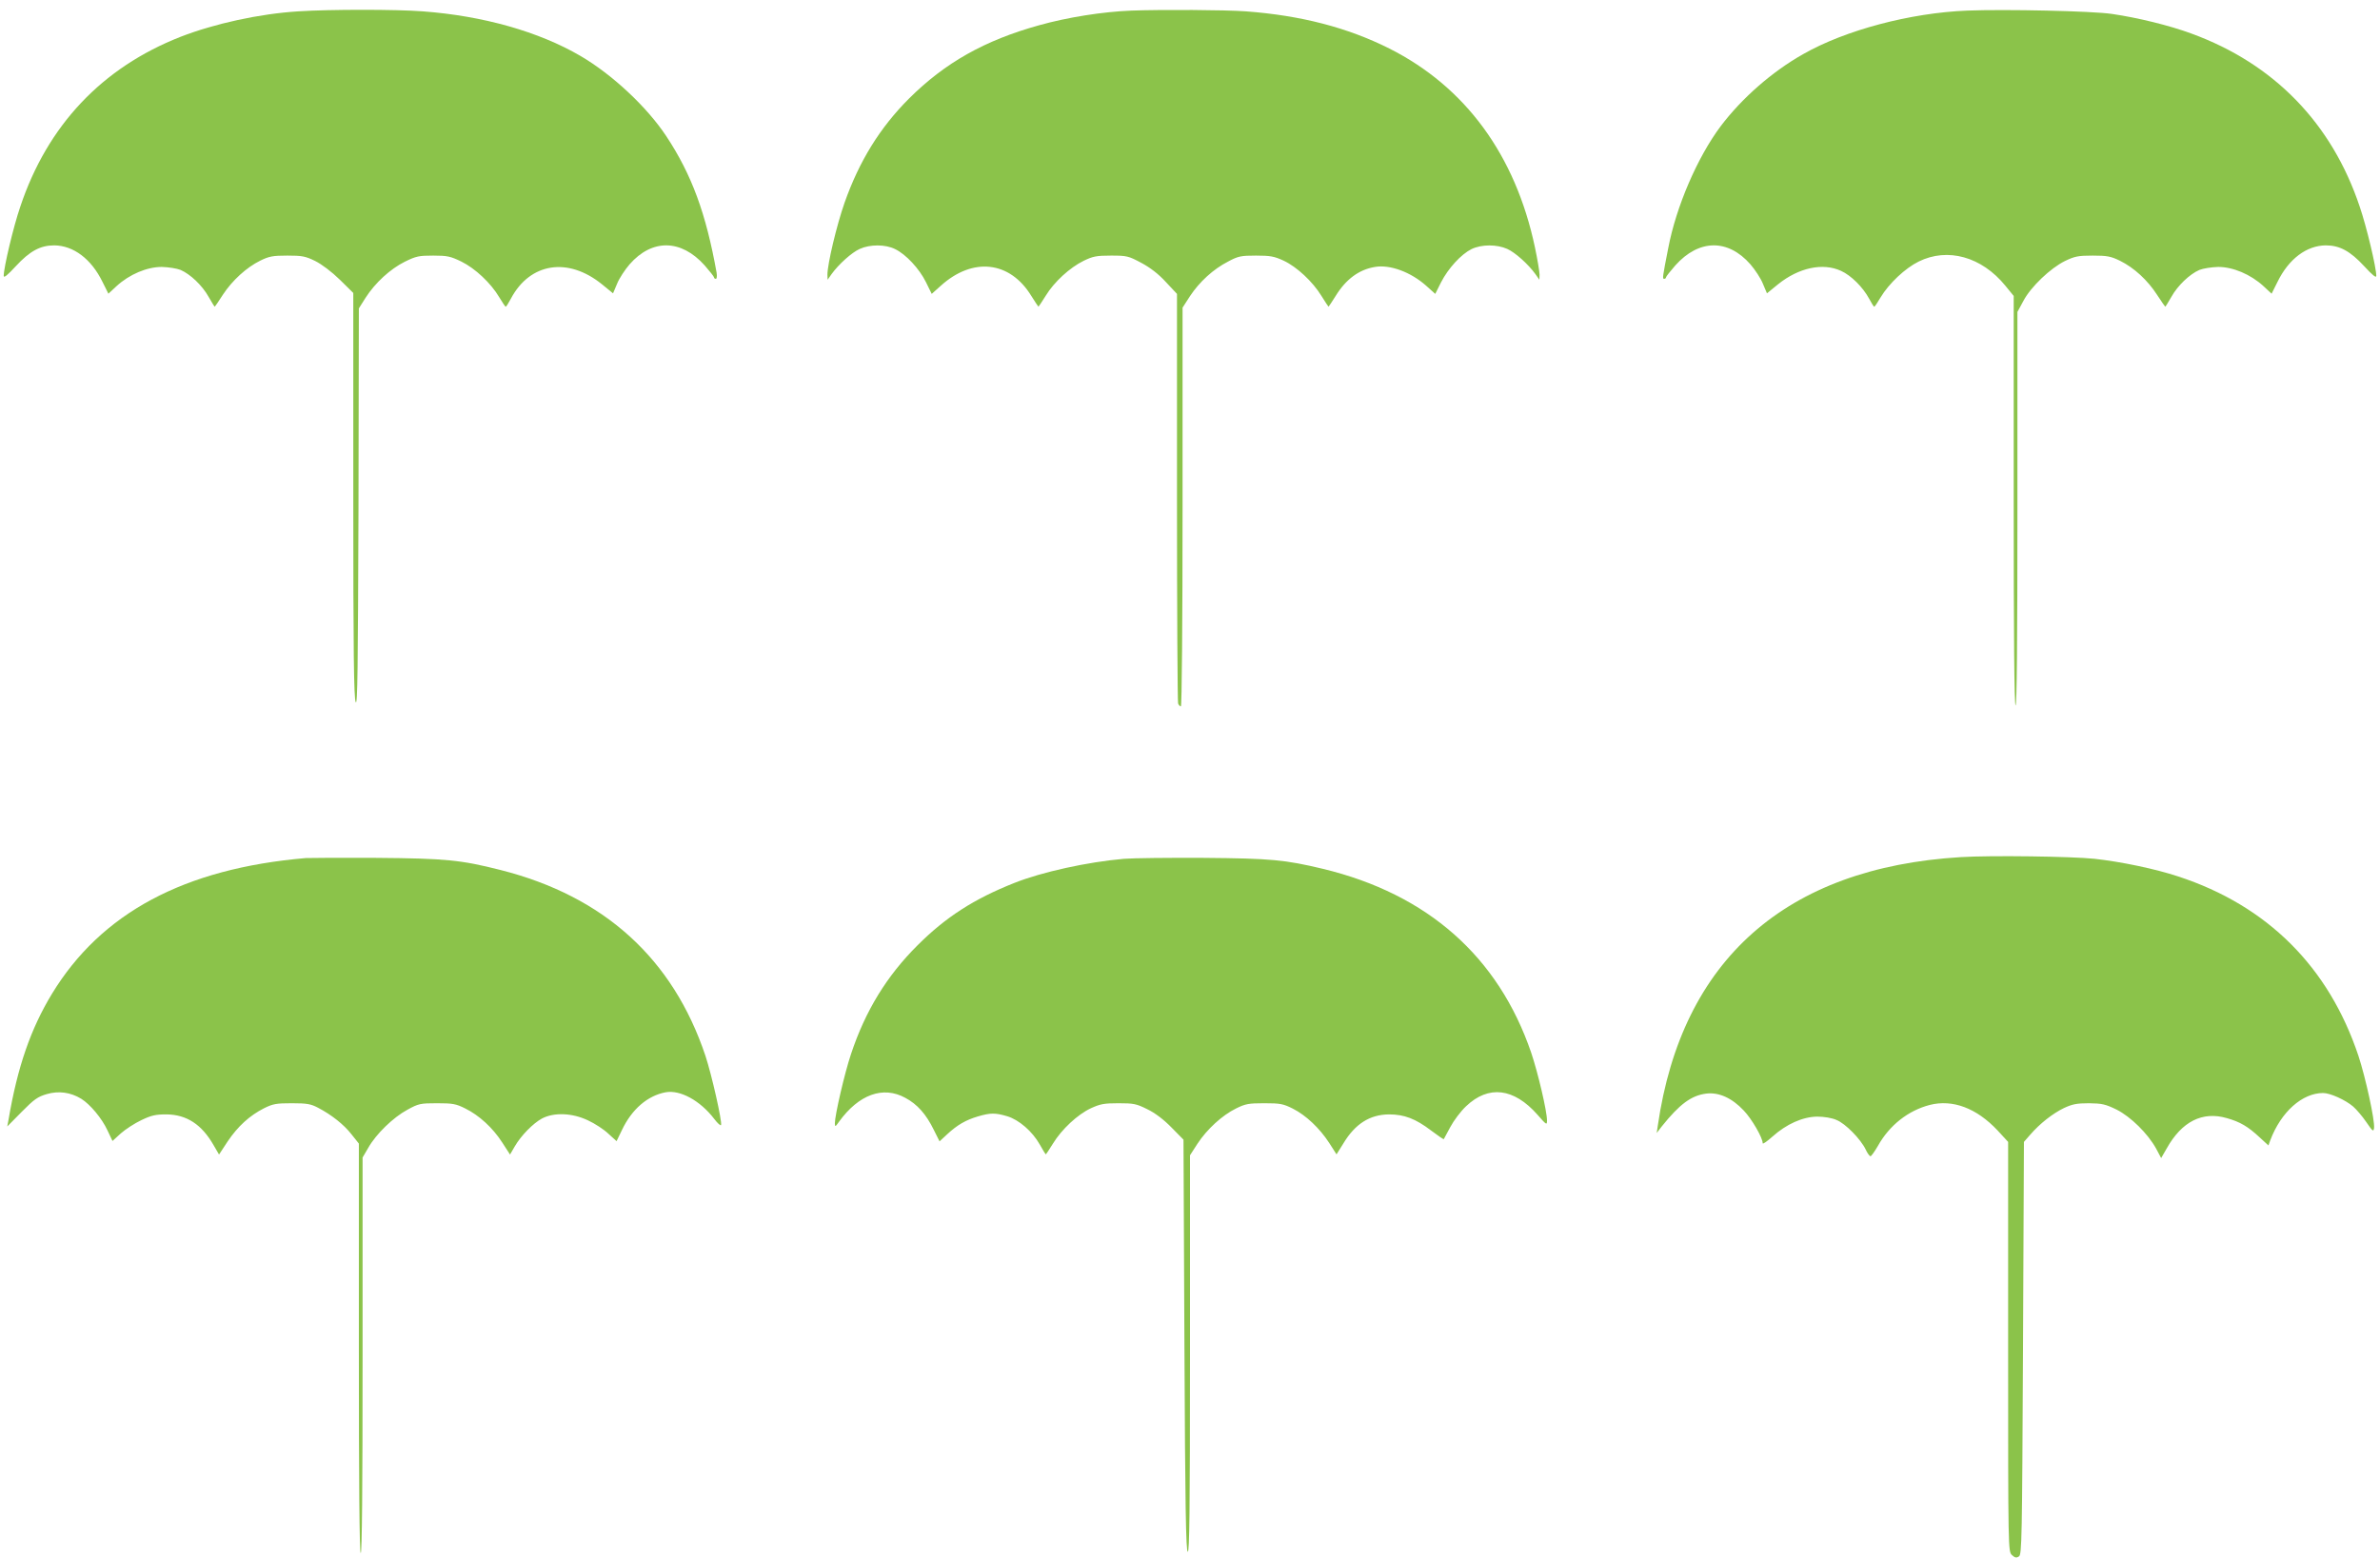
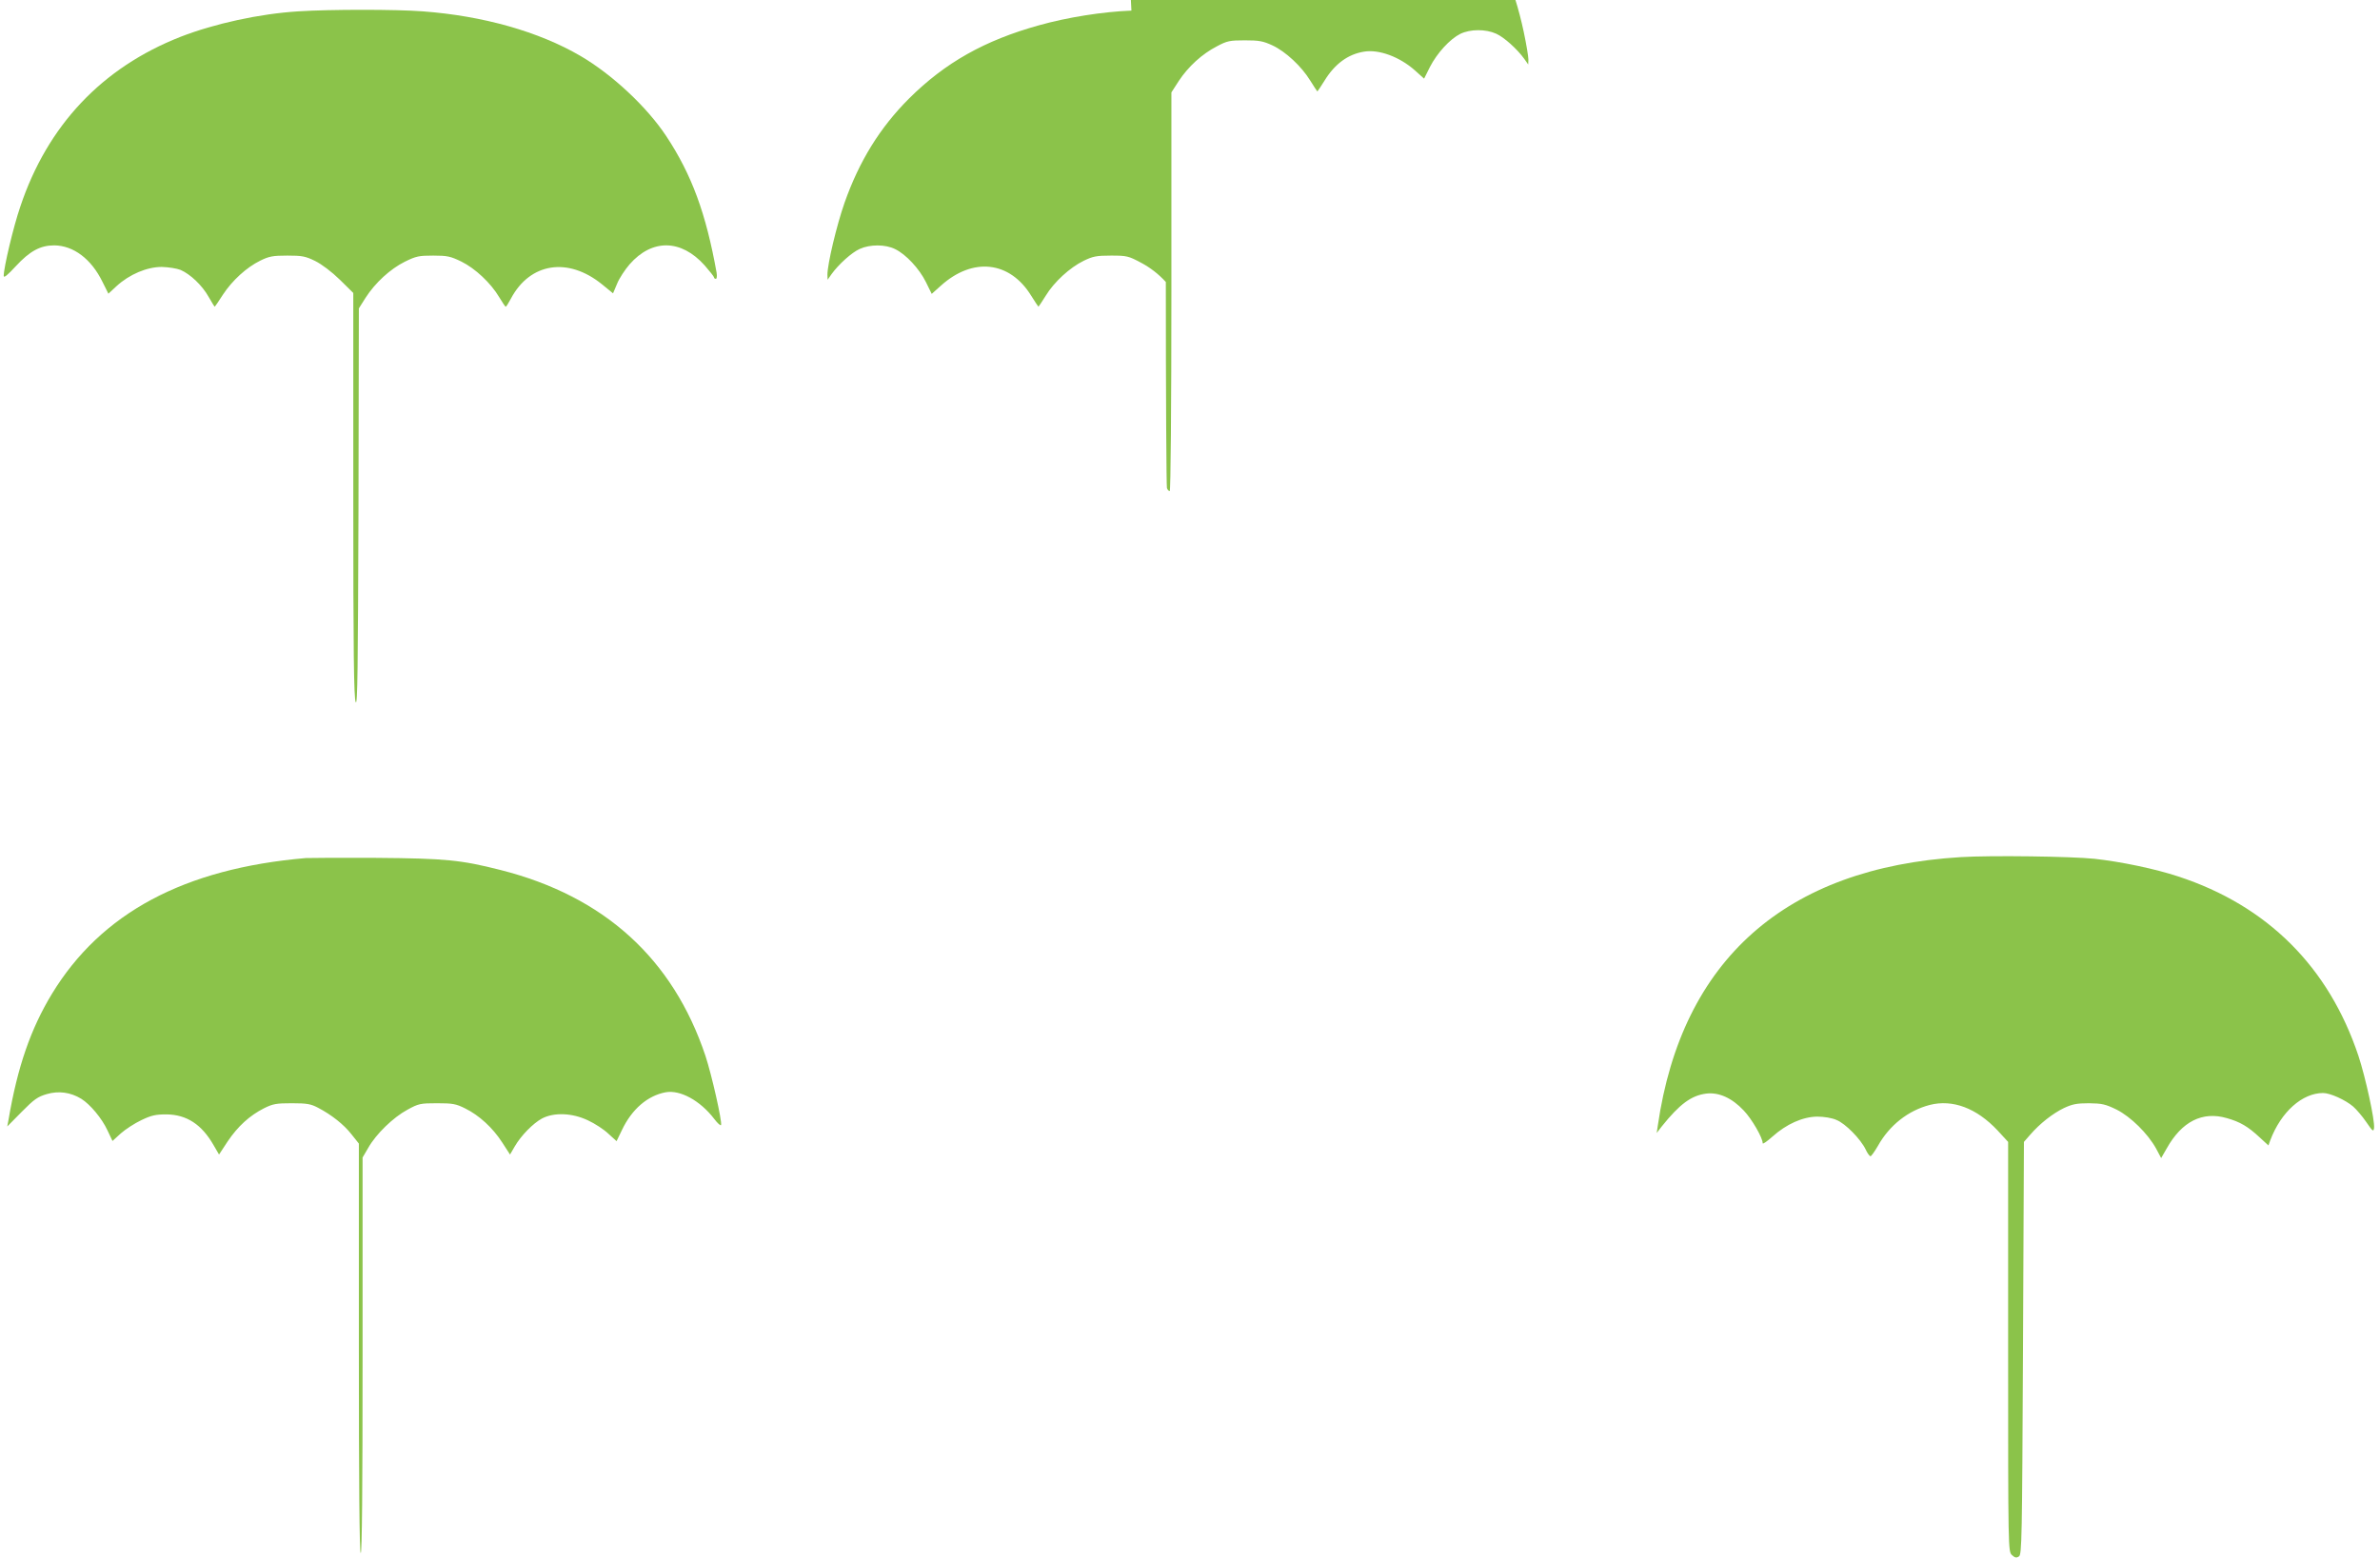
<svg xmlns="http://www.w3.org/2000/svg" version="1.0" width="1280pt" height="838pt" viewBox="0 0 1280 838" preserveAspectRatio="xMidYMid meet">
  <g transform="translate(0,838) scale(0.1,-0.1)" fill="#8bc34a" stroke="none">
    <path d="M1605 8319 c-210 -13 -451 -66 -634 -137 -423 -166 -716 -477 -862 -914 -37 -108 -89 -327 -89 -372 0 -13 20 3 65 52 76 82 132 112 207 112 103 -1 199 -73 259 -196 l32 -64 44 41 c69 63 163 103 243 103 36 -1 81 -8 101 -16 53 -23 117 -84 151 -145 17 -29 31 -53 33 -53 1 0 21 29 44 65 50 76 126 146 201 183 47 23 67 27 145 27 79 0 97 -3 150 -29 36 -18 89 -58 133 -101 l72 -71 0 -1086 c0 -848 3 -1093 13 -1115 10 -23 12 177 15 1045 l2 1073 36 57 c52 81 133 155 211 194 61 30 76 33 153 33 76 0 93 -4 151 -32 75 -37 159 -116 204 -192 17 -28 32 -51 35 -51 3 0 15 20 28 44 102 192 306 225 489 77 l60 -49 22 52 c11 28 42 75 67 104 121 138 277 136 404 -6 27 -31 50 -60 50 -64 0 -4 4 -8 10 -8 5 0 7 14 4 33 -57 319 -134 528 -271 735 -104 157 -290 331 -461 431 -224 131 -525 216 -849 240 -142 11 -499 11 -668 0z" />
-     <path d="M6085 8323 c-154 -6 -344 -36 -497 -79 -292 -81 -505 -201 -699 -394 -157 -157 -268 -337 -347 -561 -43 -123 -92 -330 -92 -387 l1 -27 21 30 c38 53 109 117 152 136 55 25 138 25 190 -1 58 -28 130 -105 166 -178 l31 -63 49 44 c172 155 371 133 486 -54 20 -32 38 -59 39 -59 1 0 19 27 39 59 45 74 129 151 204 188 50 24 68 28 147 28 85 0 94 -2 163 -39 47 -25 93 -60 132 -103 l60 -64 0 -1094 c0 -601 3 -1100 6 -1109 3 -9 10 -16 15 -16 5 0 9 450 9 1073 l0 1072 40 62 c51 77 125 145 205 186 54 29 69 32 150 32 77 0 98 -4 148 -27 71 -33 157 -113 204 -190 20 -32 37 -58 38 -58 1 0 19 27 39 59 55 89 125 141 211 155 81 14 193 -28 275 -101 l49 -44 31 62 c39 76 108 151 164 179 54 26 136 26 192 1 43 -19 114 -83 152 -136 l21 -30 1 27 c0 15 -11 82 -25 148 -105 496 -374 863 -783 1069 -225 113 -476 178 -772 200 -110 8 -447 10 -615 4z" />
-     <path d="M10580 8323 c-305 -12 -656 -105 -882 -234 -167 -94 -330 -237 -444 -388 -125 -167 -239 -431 -282 -656 -31 -158 -32 -165 -22 -165 6 0 10 4 10 8 0 4 23 33 50 64 127 142 283 144 404 6 25 -29 56 -76 67 -104 l22 -52 60 49 c111 89 240 117 338 72 54 -24 118 -88 151 -149 13 -24 25 -44 28 -44 3 0 18 23 34 50 45 75 132 157 205 193 156 77 339 26 466 -130 l45 -55 0 -1098 c0 -722 3 -1101 10 -1105 7 -4 10 350 10 1056 l0 1061 32 59 c39 75 146 177 224 215 52 25 70 29 149 29 78 0 98 -4 147 -28 75 -37 148 -104 199 -183 23 -35 43 -64 44 -64 2 0 16 24 33 53 34 61 98 122 151 145 20 8 65 15 101 16 80 0 174 -40 243 -103 l44 -41 32 64 c60 123 156 195 259 196 75 0 131 -30 207 -112 45 -49 65 -65 65 -52 0 45 -52 264 -89 372 -150 449 -461 769 -904 931 -118 44 -291 86 -428 106 -106 16 -574 26 -779 18z" />
+     <path d="M6085 8323 c-154 -6 -344 -36 -497 -79 -292 -81 -505 -201 -699 -394 -157 -157 -268 -337 -347 -561 -43 -123 -92 -330 -92 -387 l1 -27 21 30 c38 53 109 117 152 136 55 25 138 25 190 -1 58 -28 130 -105 166 -178 l31 -63 49 44 c172 155 371 133 486 -54 20 -32 38 -59 39 -59 1 0 19 27 39 59 45 74 129 151 204 188 50 24 68 28 147 28 85 0 94 -2 163 -39 47 -25 93 -60 132 -103 c0 -601 3 -1100 6 -1109 3 -9 10 -16 15 -16 5 0 9 450 9 1073 l0 1072 40 62 c51 77 125 145 205 186 54 29 69 32 150 32 77 0 98 -4 148 -27 71 -33 157 -113 204 -190 20 -32 37 -58 38 -58 1 0 19 27 39 59 55 89 125 141 211 155 81 14 193 -28 275 -101 l49 -44 31 62 c39 76 108 151 164 179 54 26 136 26 192 1 43 -19 114 -83 152 -136 l21 -30 1 27 c0 15 -11 82 -25 148 -105 496 -374 863 -783 1069 -225 113 -476 178 -772 200 -110 8 -447 10 -615 4z" />
    <path d="M10545 3769 c-941 -57 -1500 -552 -1629 -1444 l-6 -40 27 35 c96 120 159 167 240 177 68 8 138 -24 201 -91 44 -46 102 -147 102 -176 0 -7 24 10 53 36 75 67 162 106 240 107 37 0 80 -7 104 -18 48 -19 130 -103 157 -159 9 -20 21 -36 26 -36 4 0 22 25 40 56 62 111 163 190 279 220 123 31 251 -17 364 -137 l57 -62 0 -1102 c0 -1100 0 -1102 21 -1121 15 -14 24 -16 37 -7 16 9 17 92 22 1120 l5 1110 34 39 c52 60 121 114 181 143 45 21 69 26 135 26 70 -1 88 -5 148 -34 77 -39 168 -129 213 -210 l27 -51 30 52 c81 145 192 201 323 163 71 -20 114 -45 176 -103 l48 -44 10 28 c58 153 172 254 284 254 38 0 120 -37 162 -73 17 -15 49 -52 70 -83 35 -51 39 -54 42 -32 5 40 -46 273 -84 388 -160 479 -490 808 -969 965 -124 41 -306 79 -450 95 -124 13 -559 19 -720 9z" />
    <path d="M1645 3764 c-654 -56 -1101 -295 -1366 -731 -114 -188 -185 -393 -233 -676 l-7 -37 78 79 c66 67 86 81 134 95 64 19 129 10 186 -25 48 -30 111 -105 141 -170 l27 -57 45 41 c25 22 74 54 110 71 54 26 77 31 135 31 109 -1 190 -54 254 -166 l29 -50 46 70 c55 82 119 140 196 179 48 24 67 27 150 27 81 0 102 -4 140 -24 73 -38 140 -91 181 -144 l39 -49 0 -1098 c0 -722 3 -1101 10 -1105 7 -4 10 352 10 1061 l0 1067 31 53 c42 74 134 163 210 204 60 33 70 35 159 35 84 0 102 -3 152 -28 75 -37 148 -104 199 -183 l42 -65 25 43 c34 59 99 125 147 151 65 34 163 30 247 -10 37 -17 86 -49 110 -72 l44 -40 29 60 c53 112 138 185 235 203 78 14 185 -44 261 -143 18 -24 35 -39 37 -33 6 20 -50 269 -84 372 -175 523 -545 859 -1103 1000 -213 54 -295 62 -666 65 -187 1 -358 0 -380 -1z" />
-     <path d="M6045 3760 c-196 -17 -442 -71 -590 -130 -217 -86 -369 -184 -520 -335 -166 -165 -281 -353 -358 -585 -35 -104 -87 -330 -87 -373 1 -20 2 -20 22 8 106 147 237 195 357 129 64 -34 112 -88 153 -172 l31 -62 41 38 c55 51 101 77 165 96 68 20 94 20 158 1 63 -19 135 -81 175 -152 16 -29 31 -53 33 -53 1 0 18 26 38 58 47 77 133 157 204 190 50 23 71 27 148 27 82 0 97 -3 155 -32 42 -20 89 -56 130 -98 l65 -66 5 -1106 c4 -873 8 -1107 18 -1111 9 -3 12 214 12 1065 l0 1068 40 62 c51 78 134 154 208 190 50 25 68 28 152 28 85 0 101 -3 153 -29 71 -36 144 -105 196 -185 l39 -61 37 59 c63 105 142 155 245 156 82 0 143 -23 227 -87 36 -27 66 -48 68 -46 1 2 17 31 35 65 18 34 56 85 85 112 121 115 257 98 384 -46 48 -55 51 -57 51 -31 0 50 -48 255 -85 365 -177 517 -557 853 -1120 989 -205 49 -280 56 -640 59 -187 1 -380 -1 -430 -5z" />
  </g>
</svg>